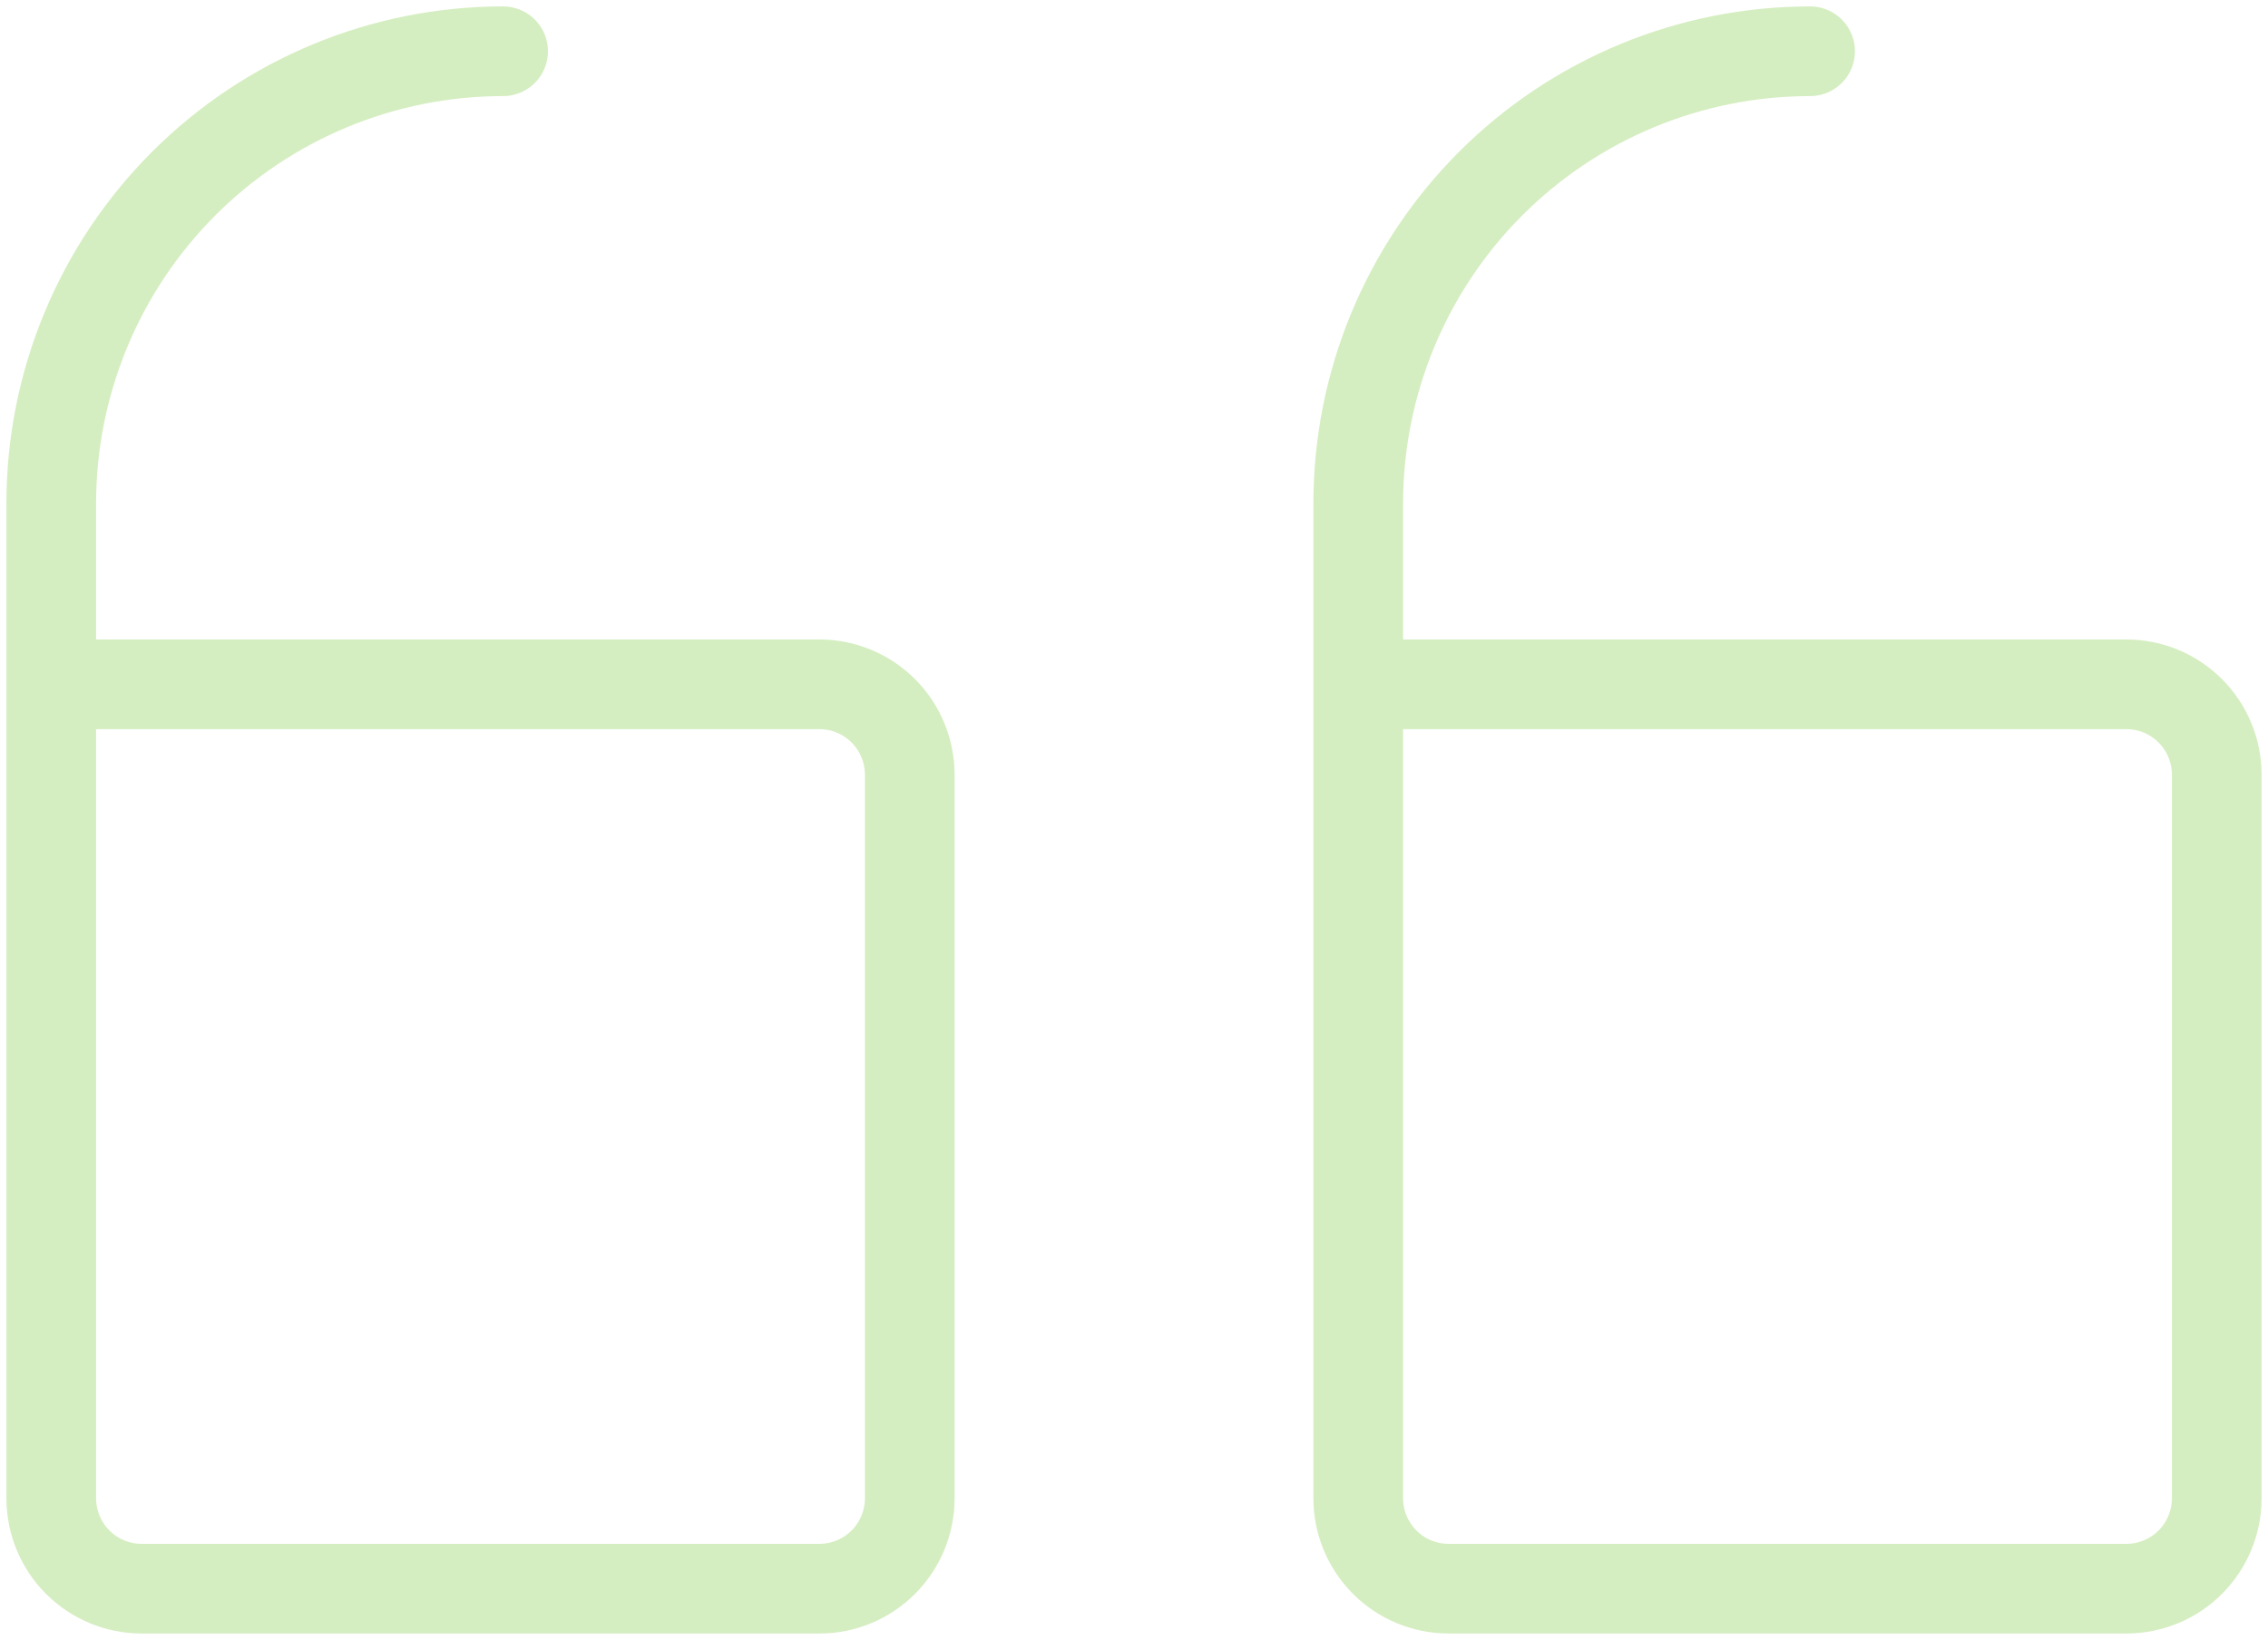
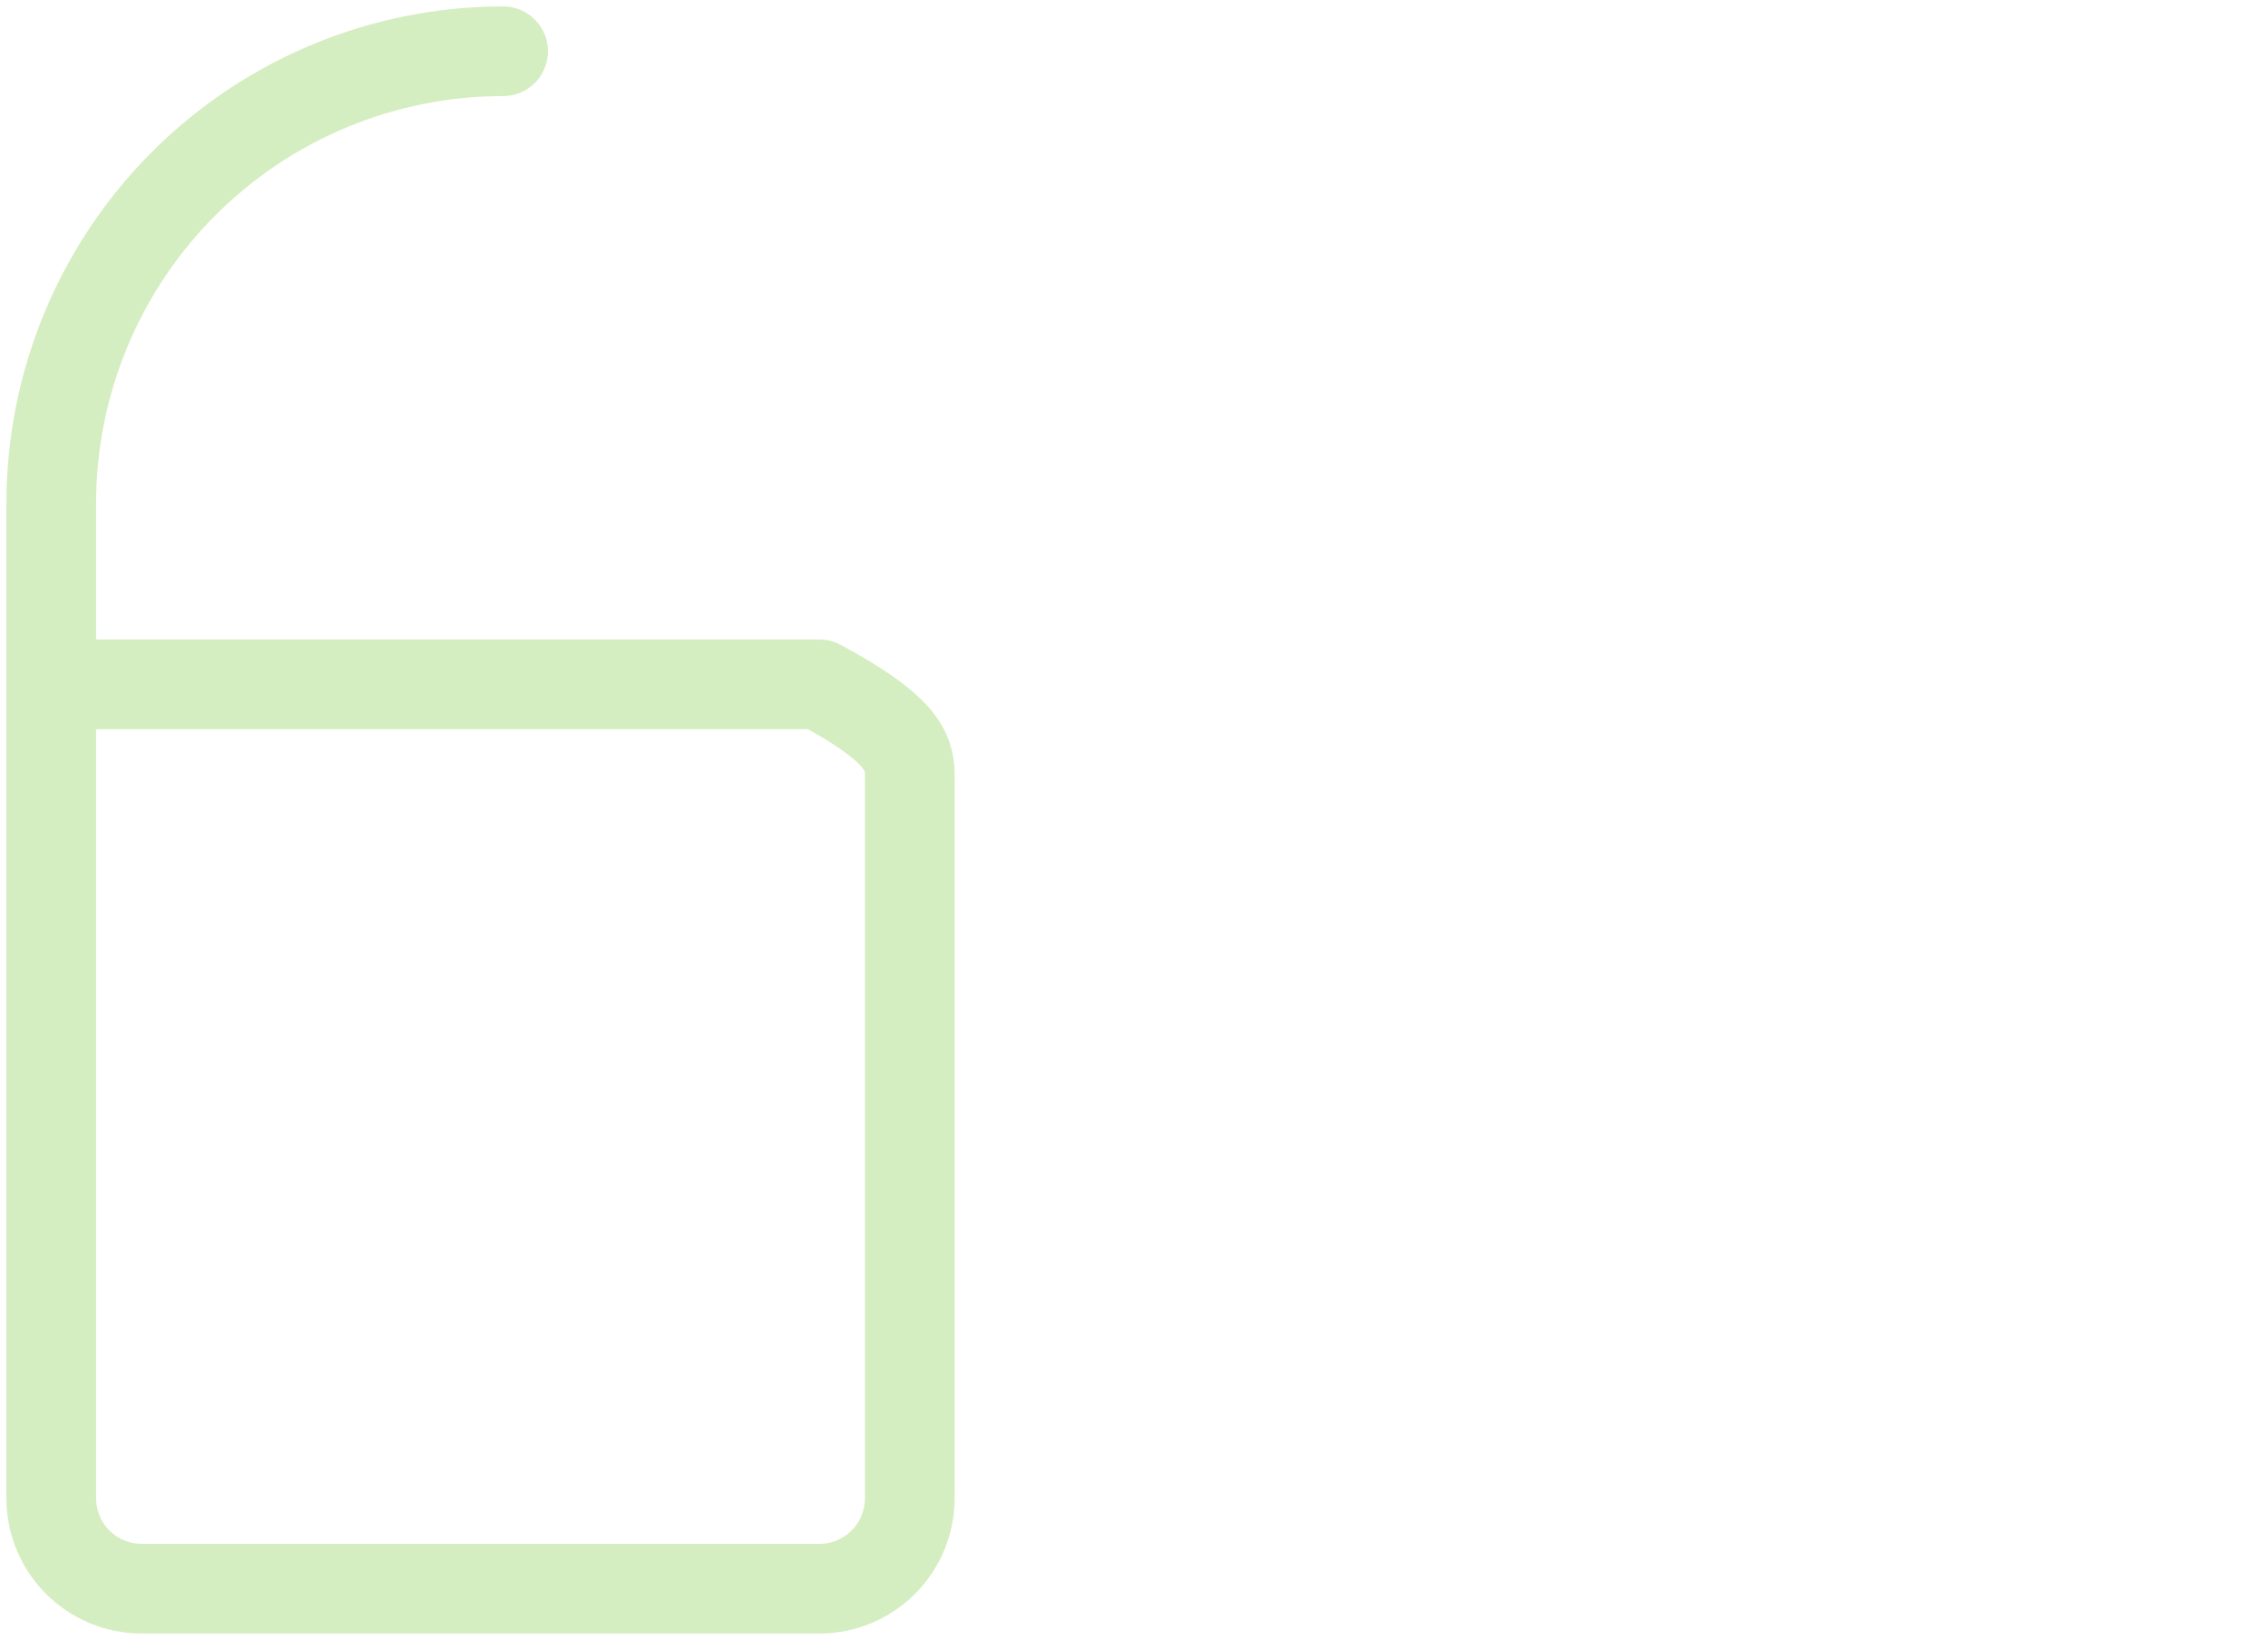
<svg xmlns="http://www.w3.org/2000/svg" width="177" height="128" viewBox="0 0 177 128" fill="none">
-   <path d="M106 53.412L165.947 53.412C167.818 53.412 169.612 54.156 170.934 55.479C172.257 56.803 173 58.599 173 60.471L173 116.941C173 118.813 172.257 120.609 170.934 121.933C169.612 123.256 167.818 124 165.947 124L113.053 124C111.182 124 109.388 123.256 108.066 121.933C106.743 120.609 106 118.813 106 116.941L106 39.294C106 29.933 109.715 20.956 116.328 14.337C122.941 7.718 131.911 4 141.263 4" stroke="#D5EEC1" stroke-width="7" stroke-linecap="round" stroke-linejoin="round" />
-   <path d="M4 53.412L63.947 53.412C65.818 53.412 67.612 54.156 68.934 55.479C70.257 56.803 71 58.599 71 60.471L71 116.941C71 118.813 70.257 120.609 68.934 121.933C67.612 123.256 65.818 124 63.947 124L11.053 124C9.182 124 7.388 123.256 6.066 121.933C4.743 120.609 4 118.813 4 116.941L4 39.294C4 29.933 7.715 20.956 14.328 14.337C20.942 7.718 29.911 4 39.263 4" stroke="#D5EEC1" stroke-width="7" stroke-linecap="round" stroke-linejoin="round" />
+   <path d="M4 53.412L63.947 53.412C70.257 56.803 71 58.599 71 60.471L71 116.941C71 118.813 70.257 120.609 68.934 121.933C67.612 123.256 65.818 124 63.947 124L11.053 124C9.182 124 7.388 123.256 6.066 121.933C4.743 120.609 4 118.813 4 116.941L4 39.294C4 29.933 7.715 20.956 14.328 14.337C20.942 7.718 29.911 4 39.263 4" stroke="#D5EEC1" stroke-width="7" stroke-linecap="round" stroke-linejoin="round" />
</svg>